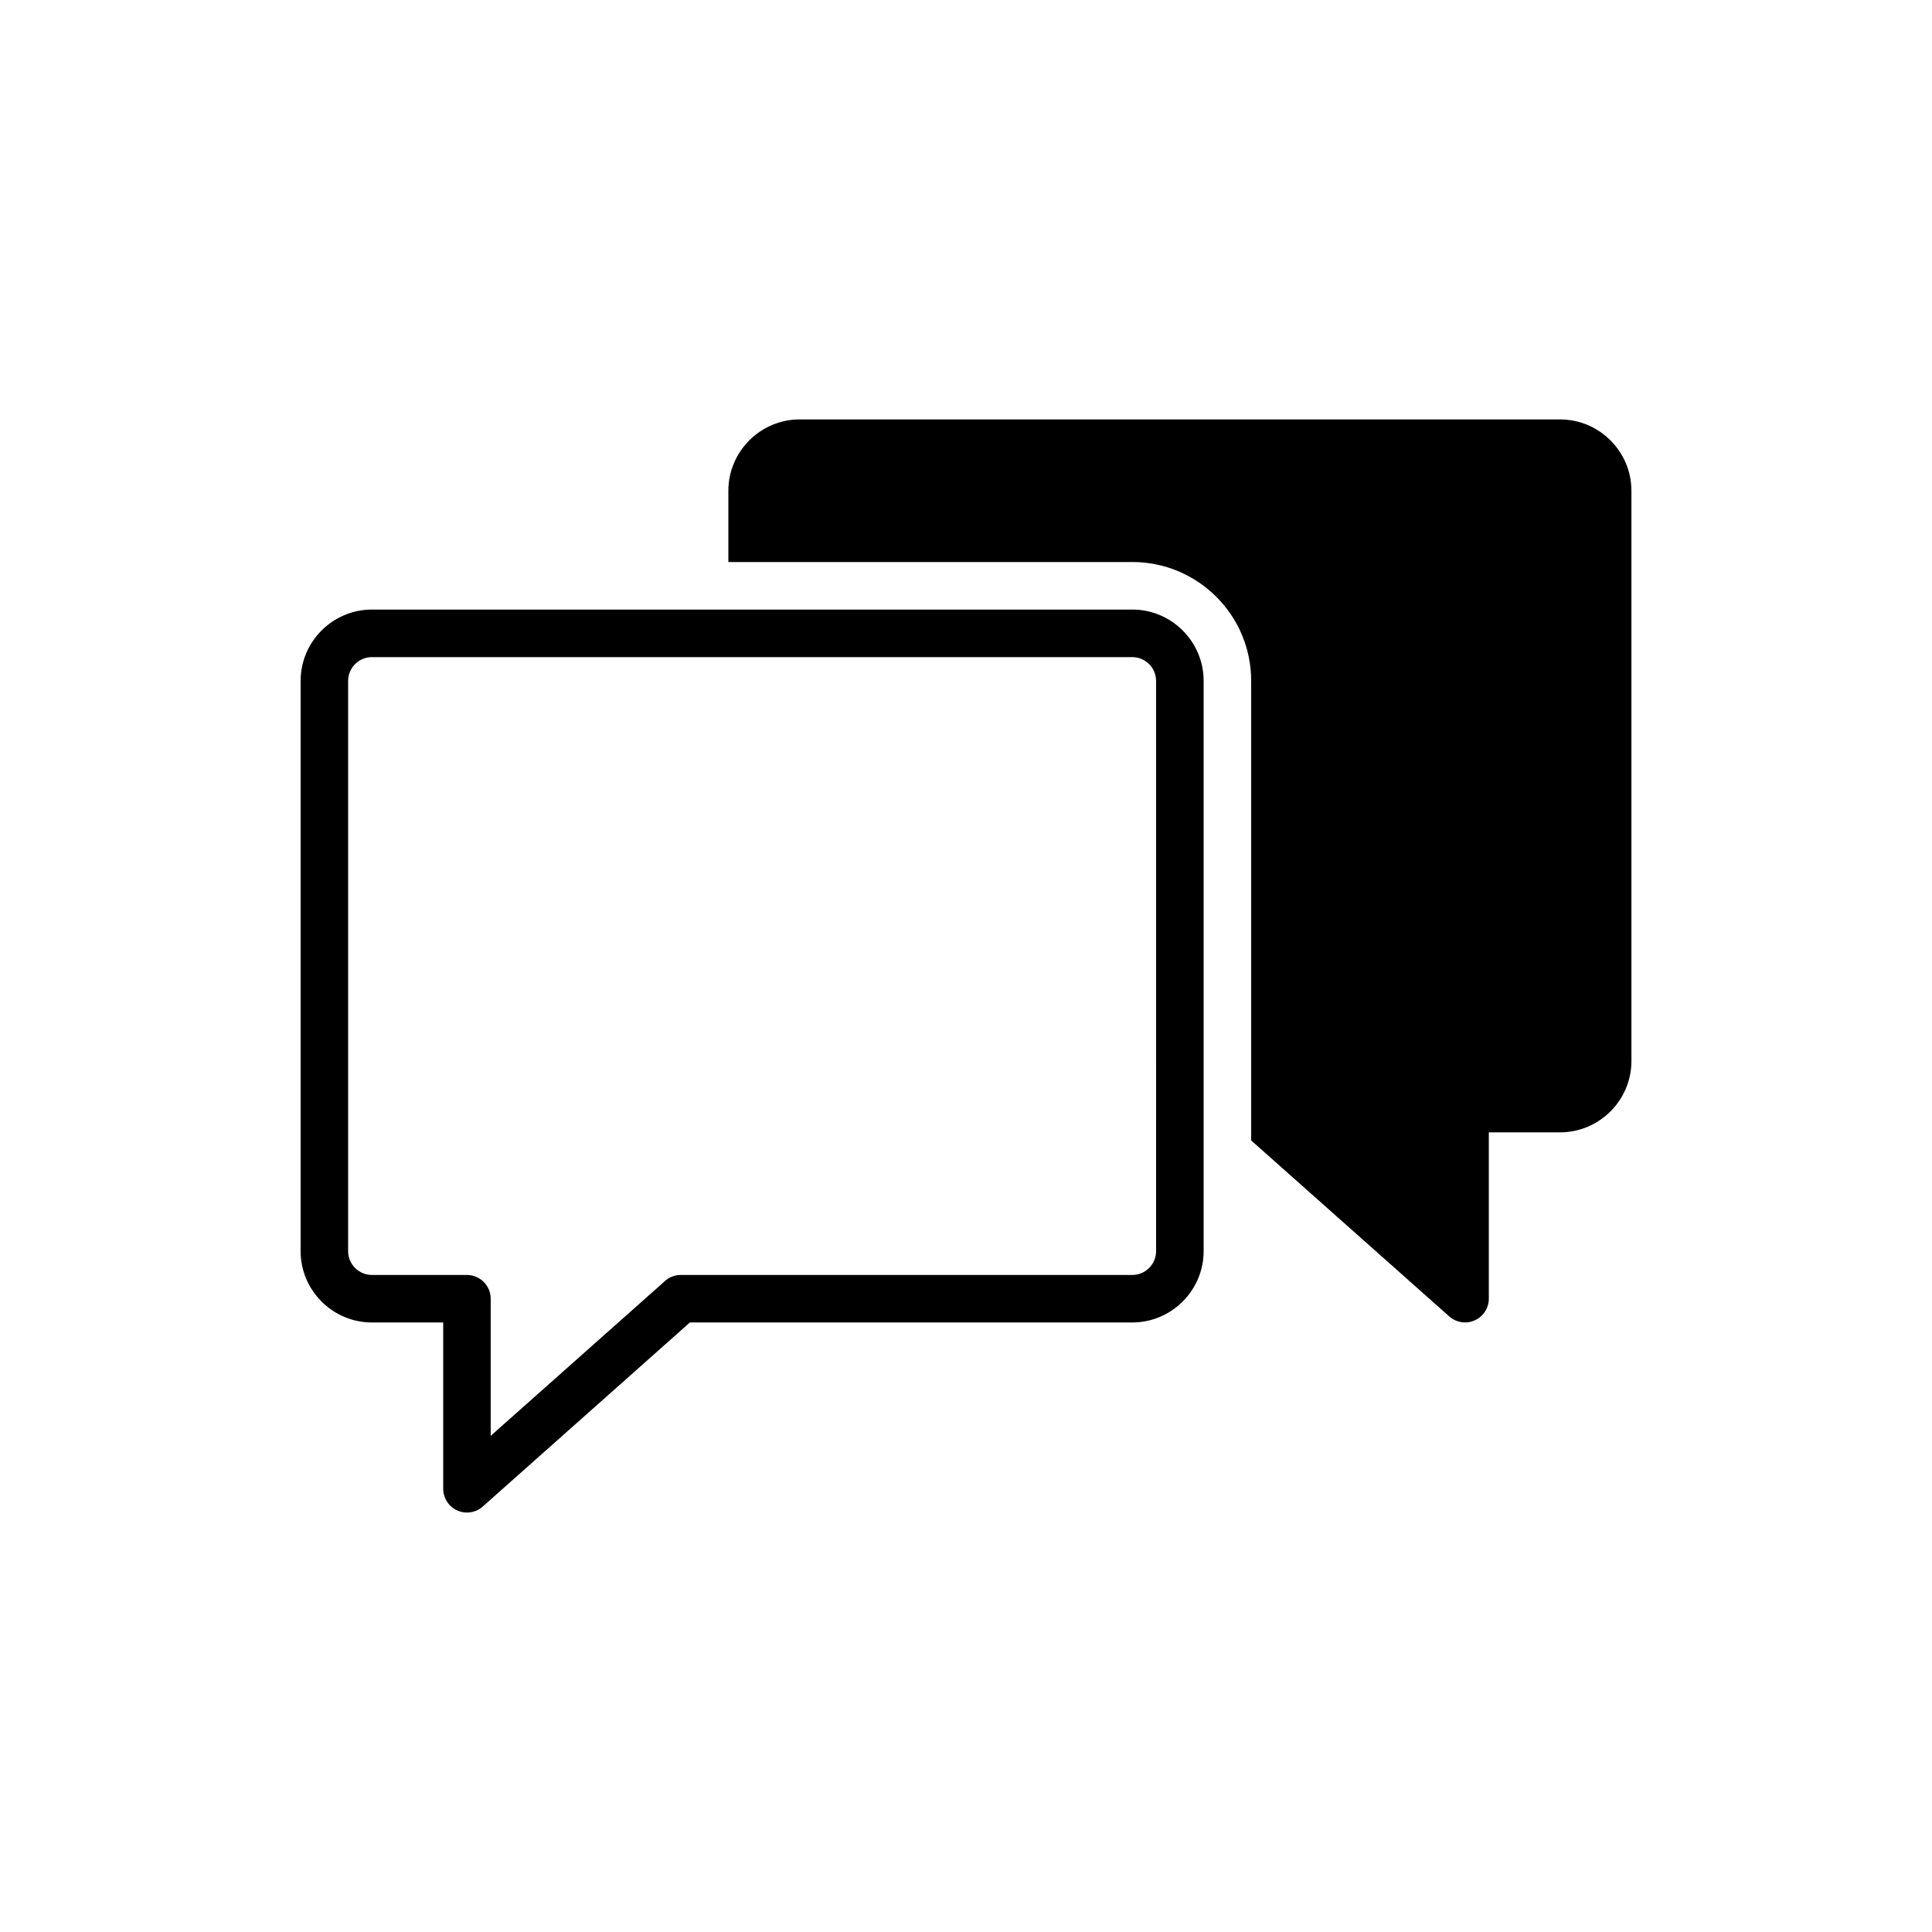
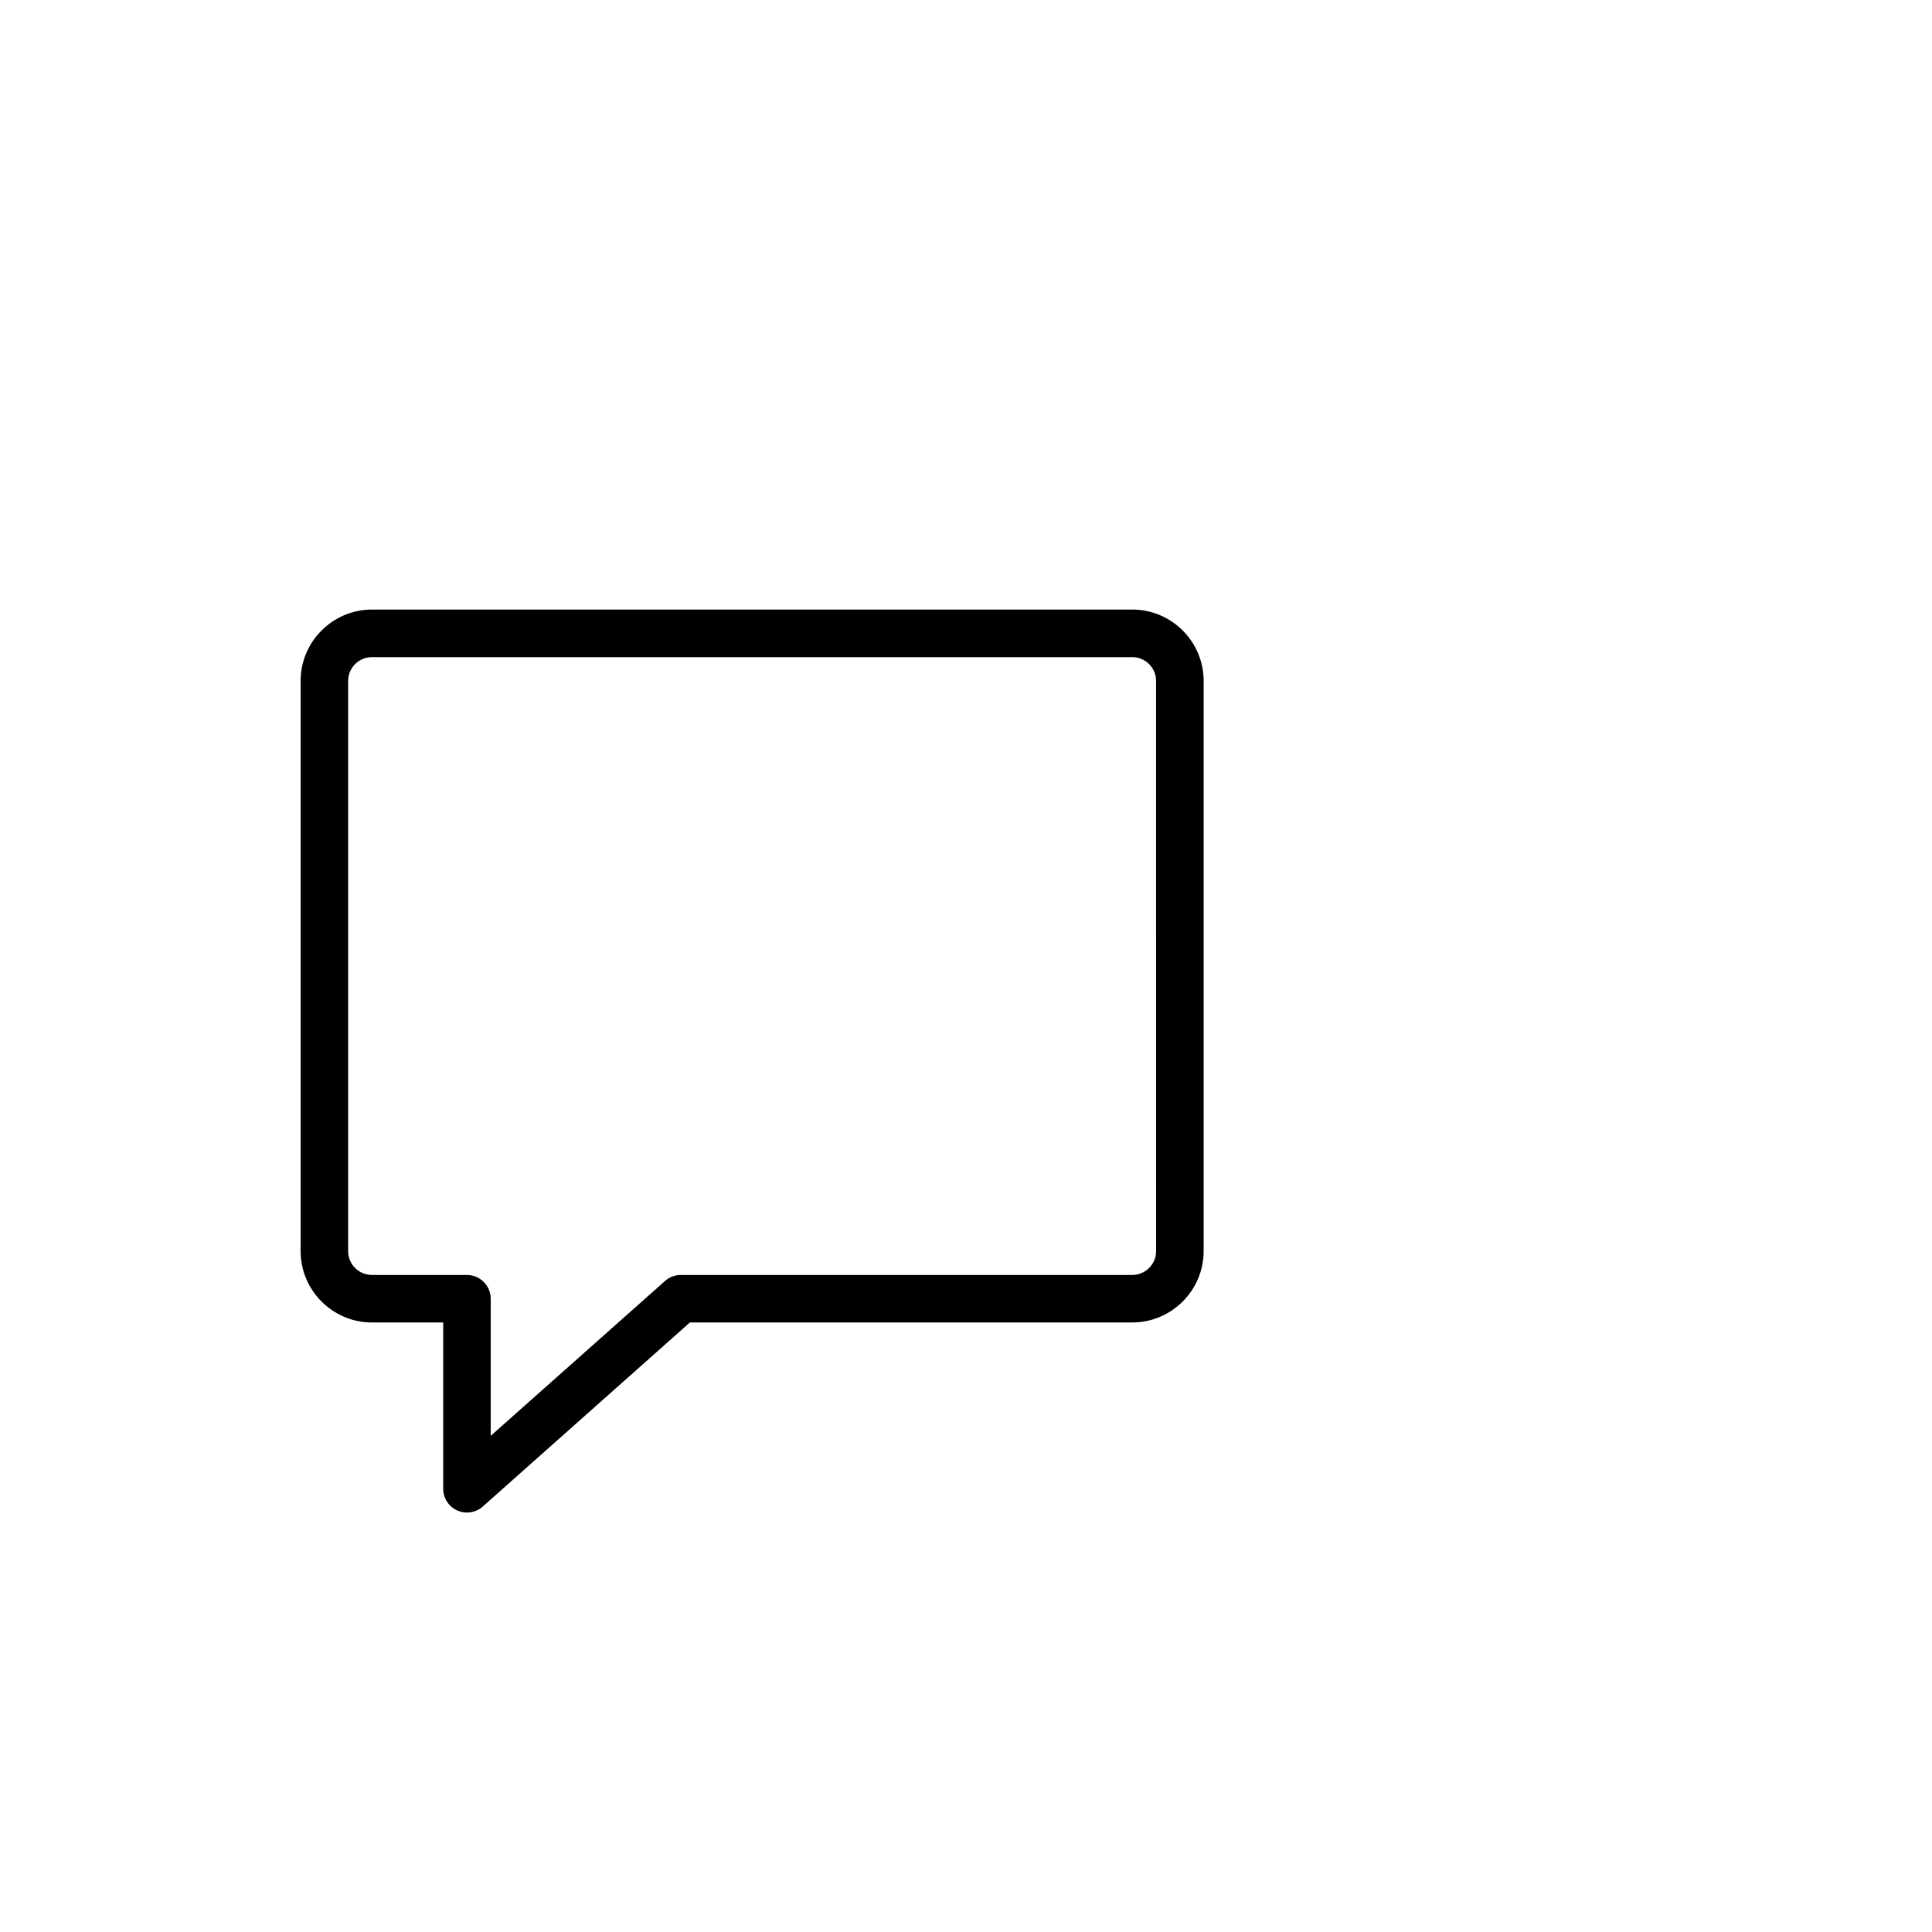
<svg xmlns="http://www.w3.org/2000/svg" fill="#000000" width="800px" height="800px" version="1.1" viewBox="144 144 512 512">
  <g>
-     <path d="m557.44 255.15h-201.52c-10.391 0-18.895 8.5-18.895 18.895v18.895h107.06c17.383 0 31.488 14.105 31.488 31.488v121.8l52.523 46.664c1.137 1.004 2.648 1.57 4.16 1.57 0.883 0 1.762-0.188 2.582-0.566 2.266-1.008 3.715-3.273 3.715-5.731v-44.082h18.895c10.391 0 18.895-8.5 18.895-18.895l-0.004-151.14c0-10.391-8.504-18.895-18.895-18.895z" />
    <path d="m444.08 305.54h-201.52c-10.391 0-18.895 8.5-18.895 18.895v151.14c0 10.391 8.5 18.895 18.895 18.895h18.895v44.082c0 2.457 1.449 4.723 3.715 5.731 0.816 0.375 1.699 0.562 2.582 0.562 1.512 0 3.023-0.566 4.156-1.574l53.152-47.23 1.762-1.578h117.26c10.391 0 18.895-8.5 18.895-18.895v-151.14c0-10.391-8.504-18.891-18.895-18.891zm6.297 170.04c0 3.465-2.832 6.297-6.297 6.297h-119.66c-1.574 0-3.023 0.566-4.156 1.574l-46.223 41.062v-36.34c0-3.465-2.832-6.297-6.297-6.297h-25.191c-3.465 0-6.297-2.832-6.297-6.297v-151.14c0-3.465 2.832-6.297 6.297-6.297h201.52c3.465 0 6.297 2.832 6.297 6.297z" />
  </g>
</svg>